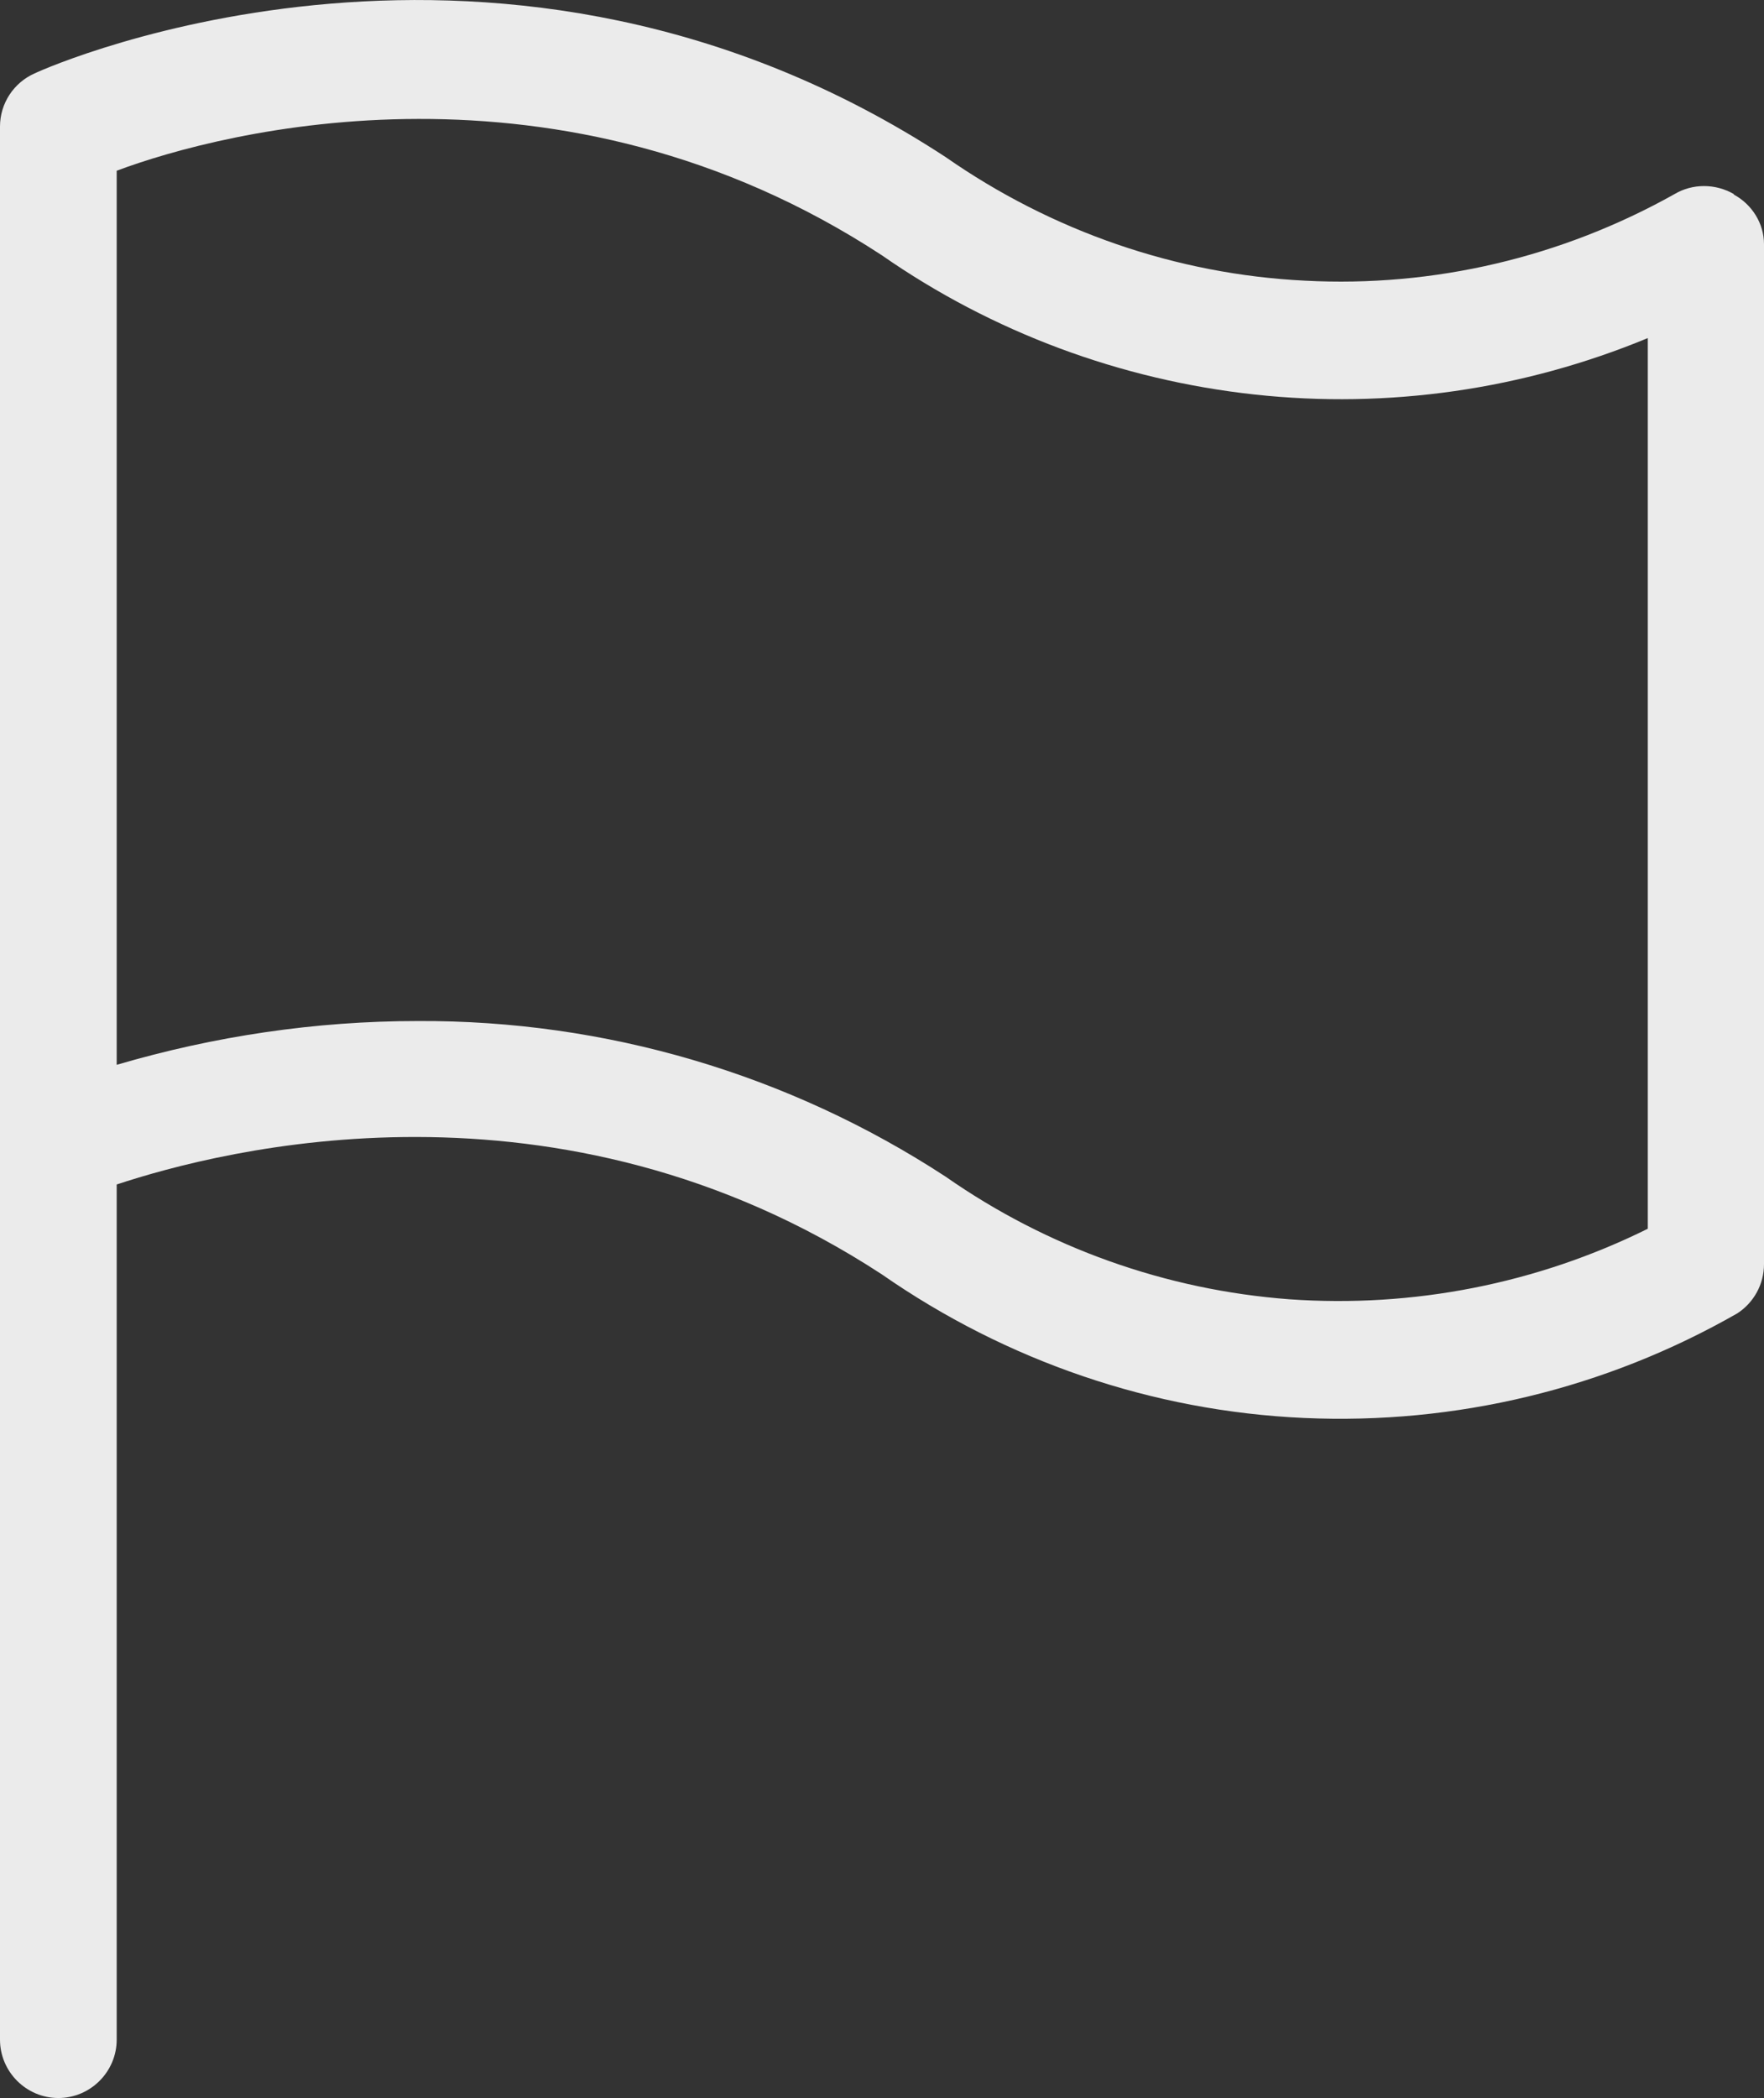
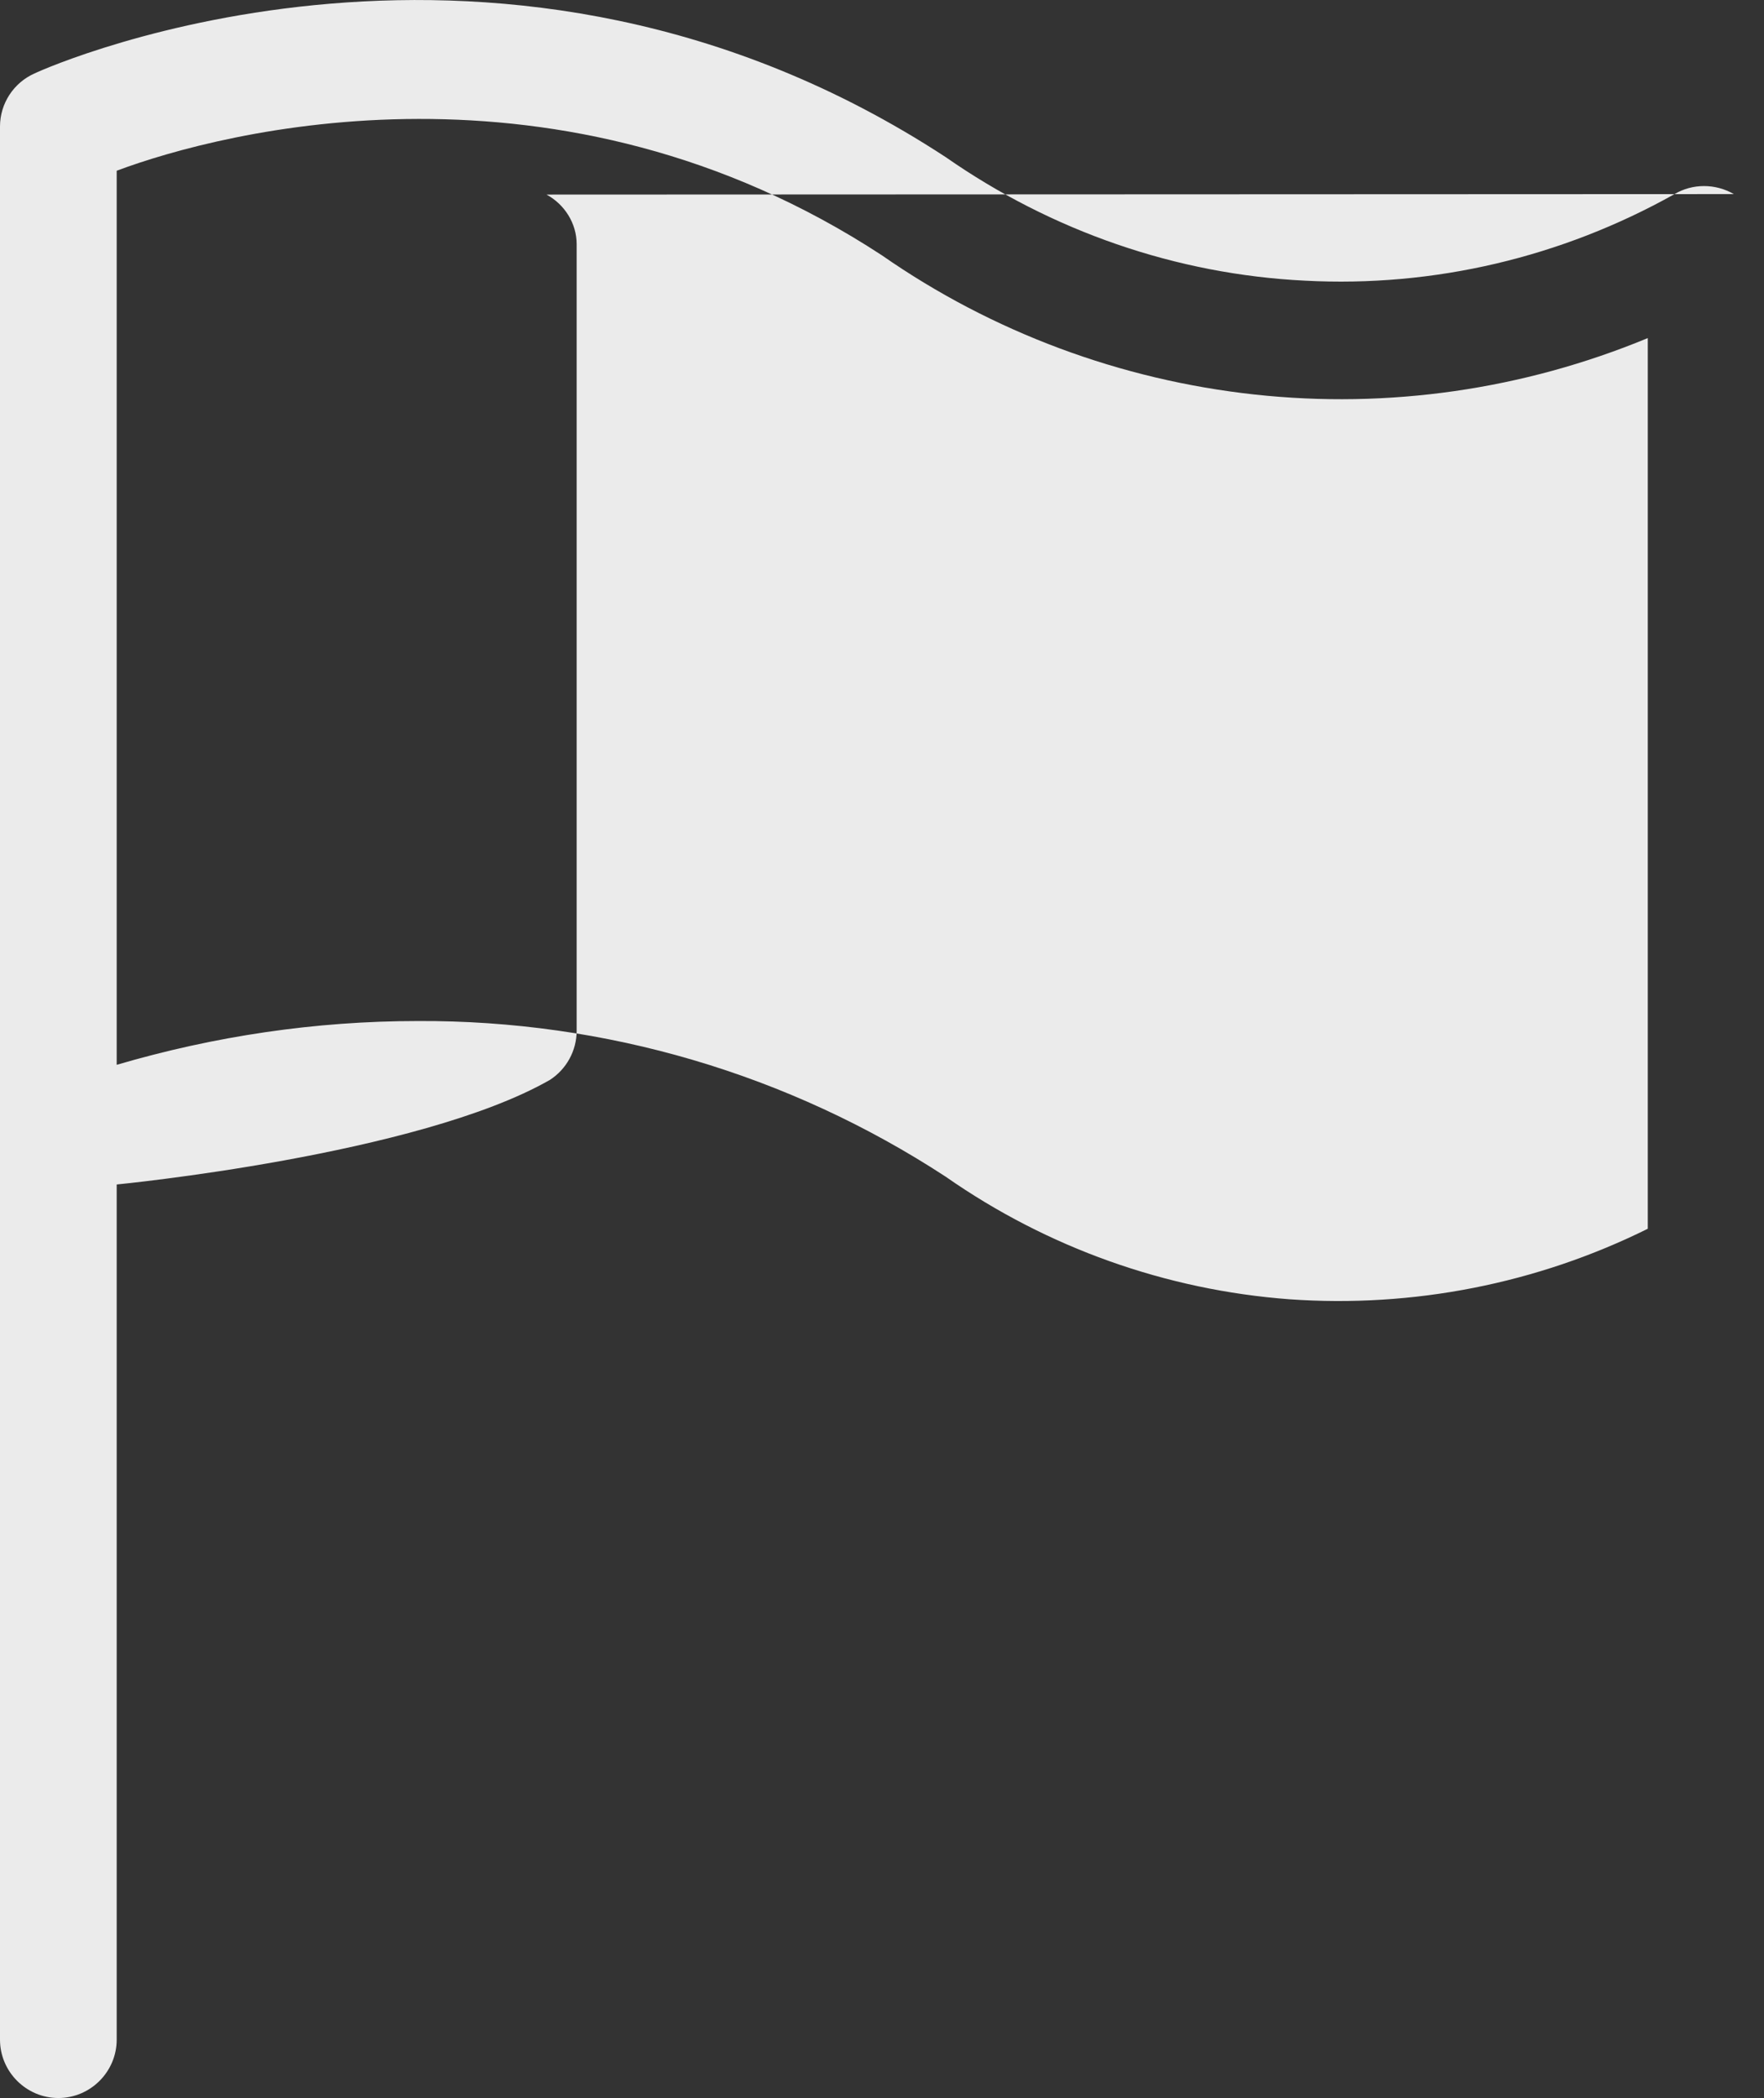
<svg xmlns="http://www.w3.org/2000/svg" id="Ebene_2" viewBox="0 0 36.28 43.13">
  <rect x="0" y="0" width="36.28" height="43.13" fill="#333333" stroke="none" />
  <defs>
    <style>.cls-1{fill:#fff;}.cls-2{opacity:.9;}</style>
  </defs>
  <g id="Abschluss">
    <g class="cls-2">
-       <path class="cls-1" d="M35.66,3.99c-.38-.22-.85-.22-1.22,0-2.32,1.3-4.95,1.92-7.6,1.78-2.65-.13-5.21-1.02-7.39-2.54C10.35-2.72,1.06,1.34,.71,1.51,.28,1.7,0,2.13,0,2.6V41.93c0,.66,.54,1.2,1.2,1.2s1.2-.54,1.2-1.2V24.35c2.15-.71,9.07-2.51,15.74,1.85,2.56,1.78,5.56,2.81,8.68,2.95s6.2-.6,8.91-2.15c.34-.22,.55-.6,.55-1.01V5.02c0-.43-.25-.82-.62-1.02h0Zm-1.77,21.27c-2.28,1.13-4.83,1.63-7.37,1.45-2.54-.19-4.98-1.06-7.07-2.52-3.23-2.11-7-3.22-10.86-3.2-2.1,0-4.18,.31-6.19,.9V3.51c2.19-.82,9.11-2.6,15.74,1.74,2.27,1.58,4.91,2.56,7.66,2.86,2.75,.3,5.53-.1,8.09-1.16V25.26Z" />
+       <path class="cls-1" d="M35.66,3.99c-.38-.22-.85-.22-1.22,0-2.32,1.3-4.95,1.92-7.6,1.78-2.65-.13-5.21-1.02-7.39-2.54C10.35-2.72,1.06,1.34,.71,1.51,.28,1.7,0,2.13,0,2.6V41.93c0,.66,.54,1.2,1.2,1.2s1.2-.54,1.2-1.2V24.35s6.2-.6,8.91-2.15c.34-.22,.55-.6,.55-1.01V5.02c0-.43-.25-.82-.62-1.02h0Zm-1.77,21.27c-2.28,1.13-4.83,1.63-7.37,1.45-2.54-.19-4.98-1.06-7.07-2.52-3.23-2.11-7-3.22-10.86-3.2-2.1,0-4.18,.31-6.19,.9V3.51c2.19-.82,9.11-2.6,15.74,1.74,2.27,1.58,4.91,2.56,7.66,2.86,2.75,.3,5.53-.1,8.09-1.16V25.26Z" />
    </g>
  </g>
</svg>